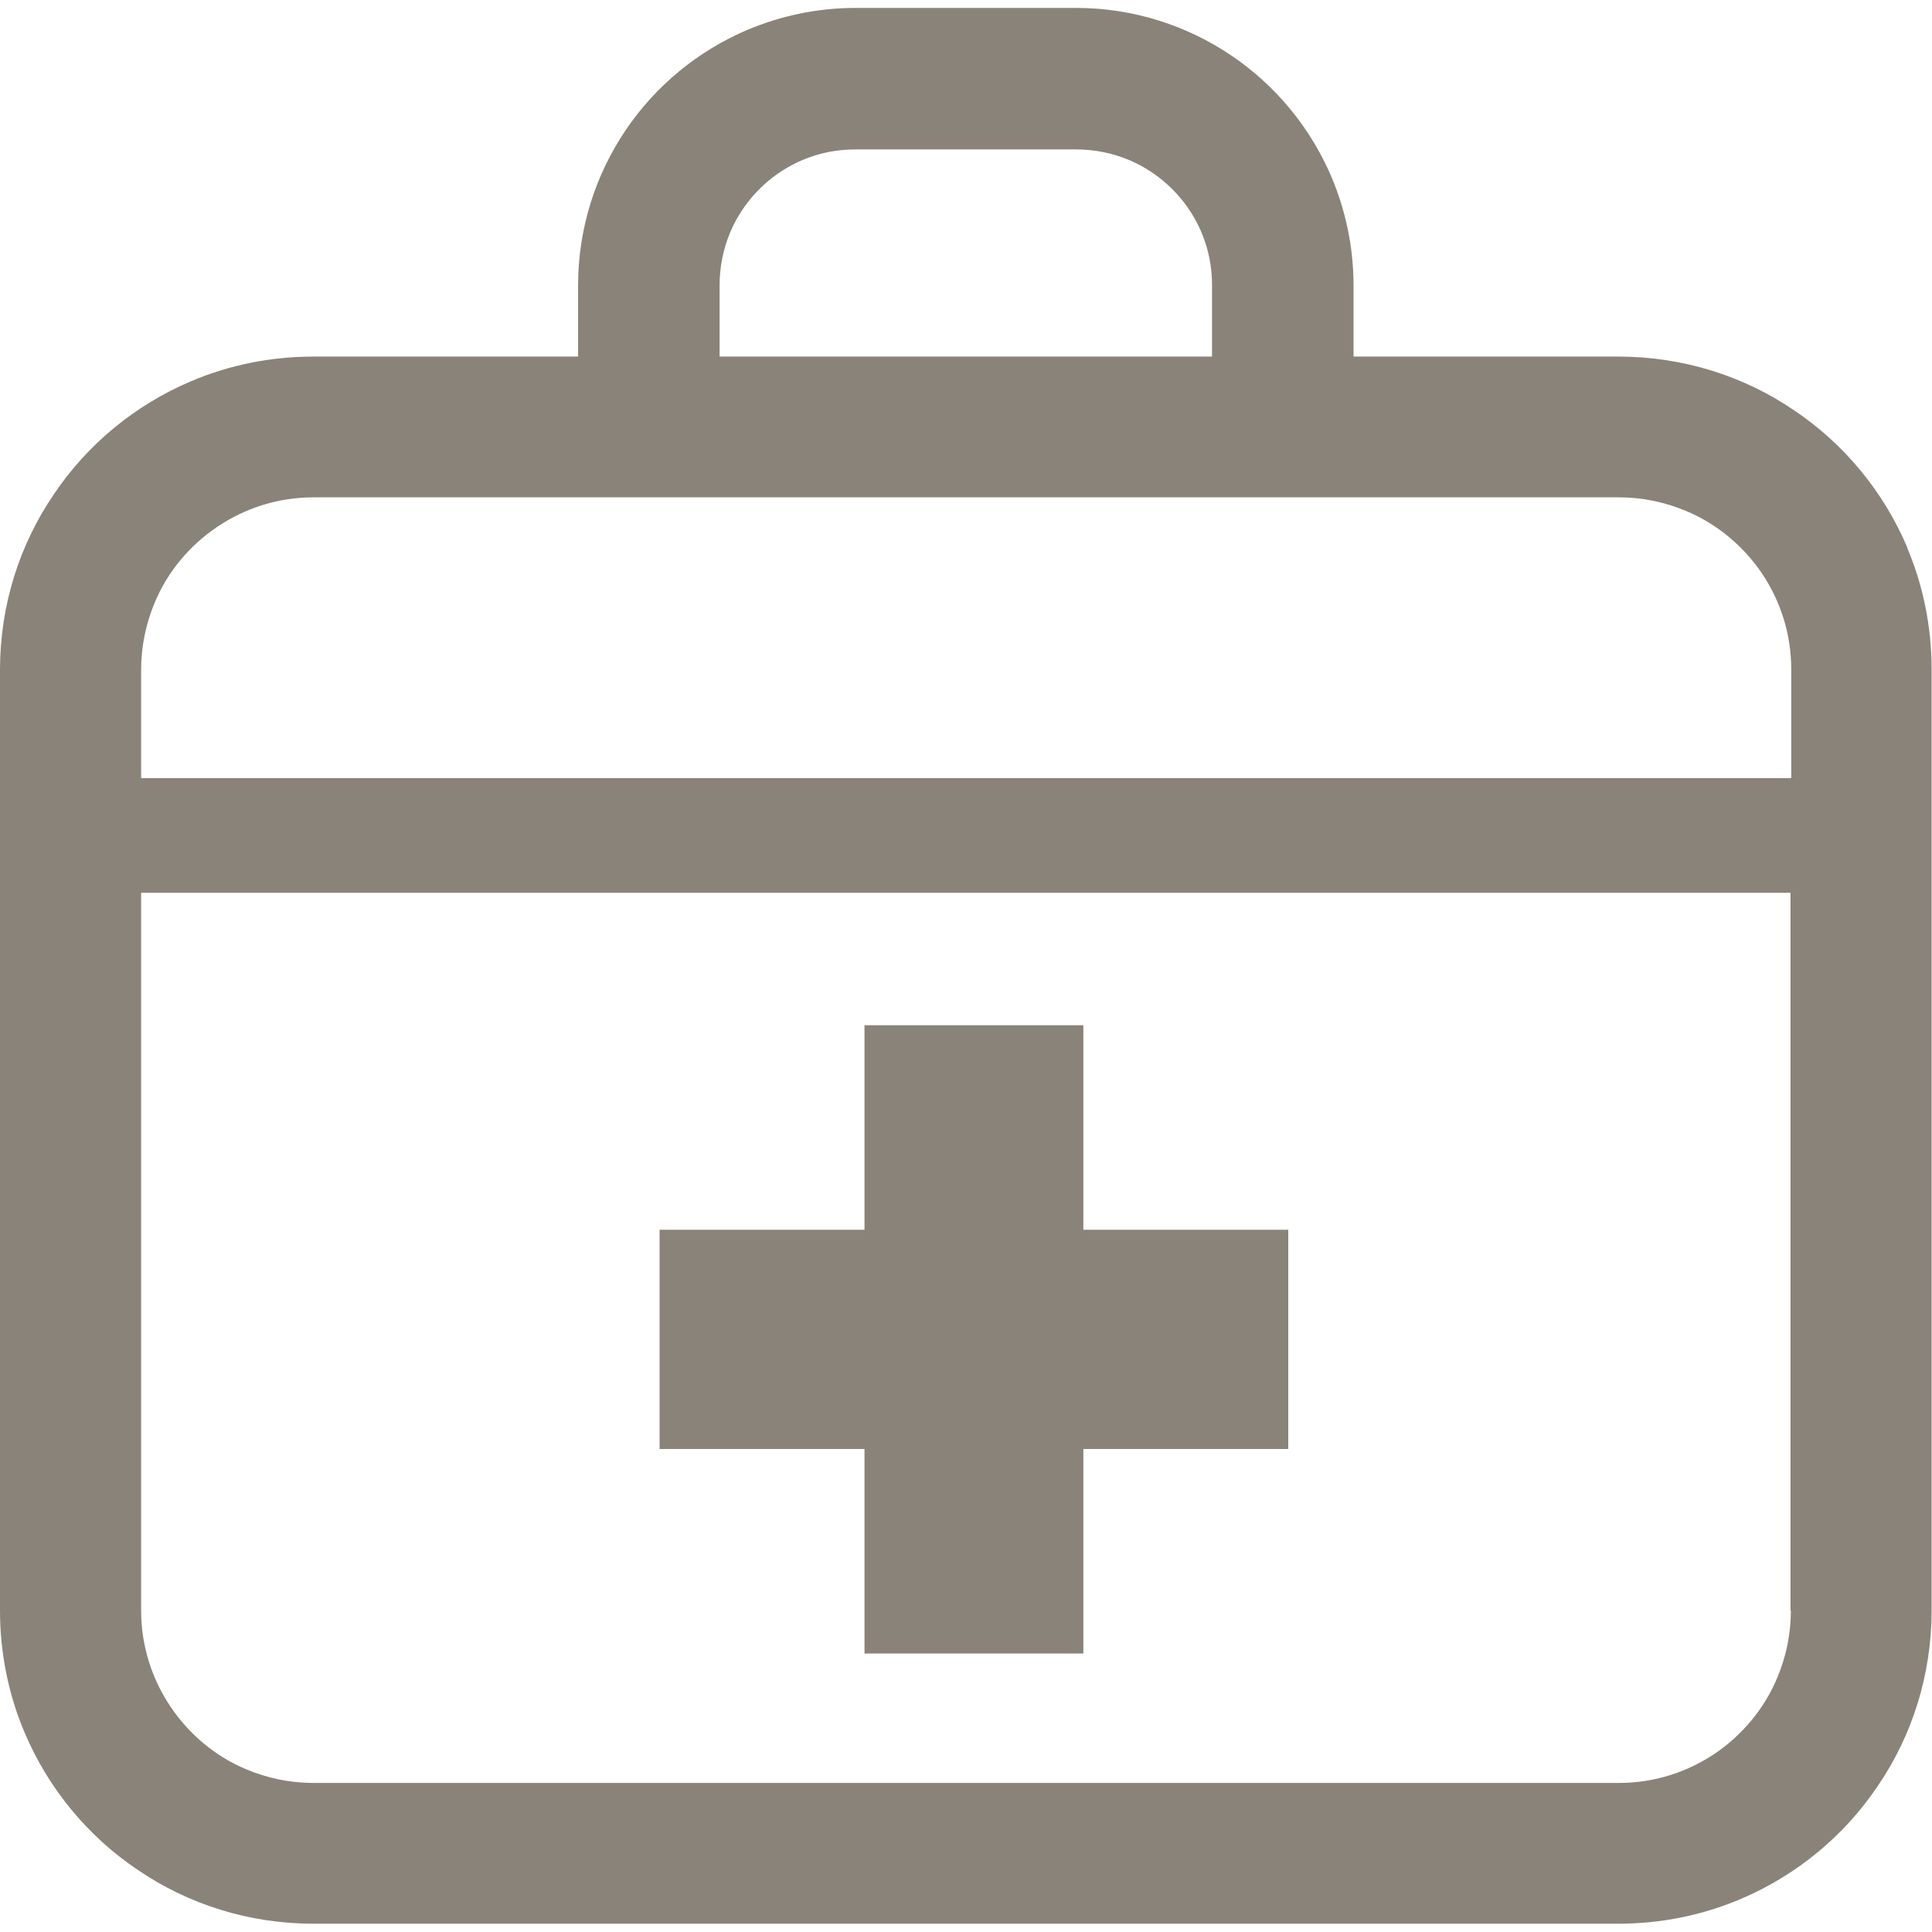
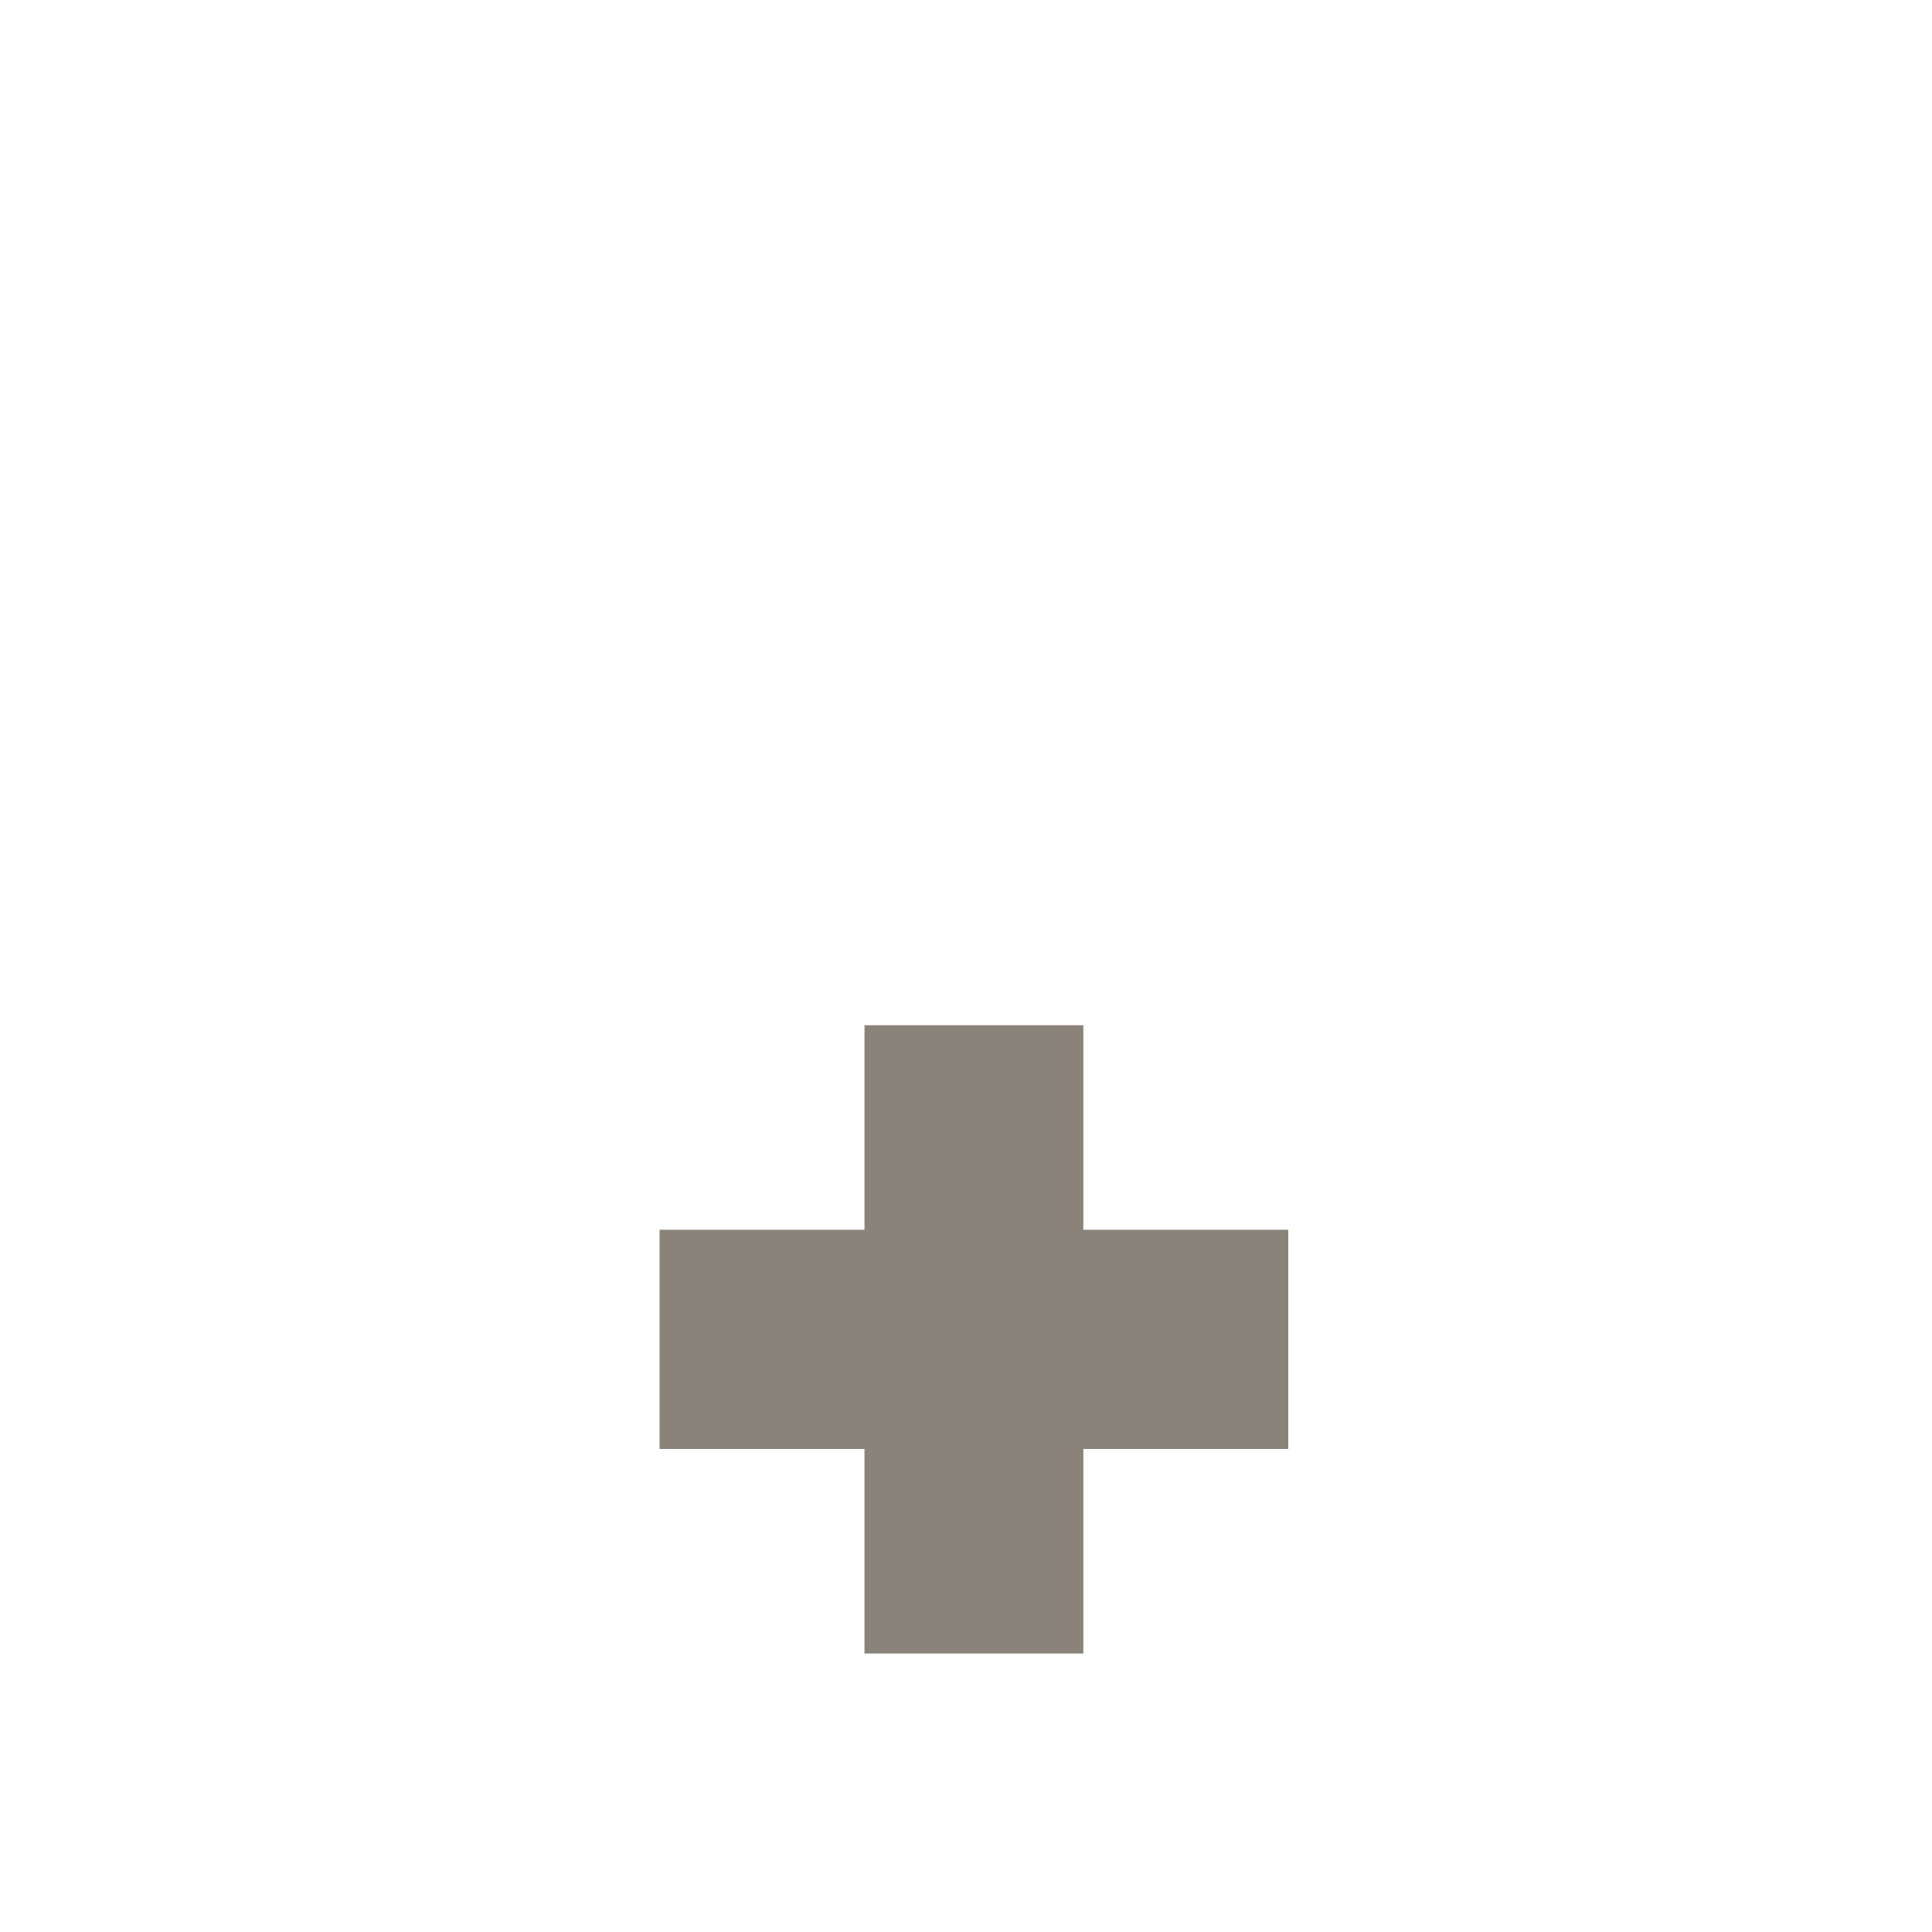
<svg xmlns="http://www.w3.org/2000/svg" id="_x32_" version="1.1" viewBox="0 0 512 512">
  <defs>
    <style>
      .st0 {
        fill: #8a8379;
      }
    </style>
  </defs>
-   <path class="st0" d="M505.5,145.2c-6.3-14.9-16.8-27.6-30.1-36.5-13.2-9-29.3-14.2-46.5-14.2h-70.2v-18.9c0-10.1-2.1-19.8-5.8-28.6-5.6-13.2-14.9-24.4-26.6-32.3-11.7-7.9-25.9-12.6-41.1-12.6h-58.5c-10.1,0-19.8,2.1-28.6,5.8-13.2,5.6-24.4,14.9-32.3,26.6-7.9,11.7-12.6,25.9-12.6,41.1v18.9h-70.2c-11.4,0-22.4,2.3-32.3,6.5-14.9,6.3-27.6,16.8-36.5,30.1C5.2,144.3,0,160.4,0,177.5v249.3c0,11.4,2.3,22.4,6.5,32.3,6.3,14.9,16.8,27.6,30.1,36.5,13.2,9,29.3,14.2,46.4,14.2h345.9c11.4,0,22.4-2.3,32.3-6.5,14.9-6.3,27.6-16.8,36.5-30.1,9-13.2,14.2-29.3,14.2-46.5v-249.3c0-11.4-2.3-22.4-6.5-32.3ZM190.7,75.6c0-5,1-9.7,2.8-14,2.7-6.4,7.3-12,13.1-15.9,5.8-3.9,12.6-6.1,20.1-6.1h58.5c5,0,9.7,1,14,2.8,6.4,2.7,12,7.3,15.9,13.1,3.9,5.8,6.1,12.6,6.1,20.1v18.9h-130.5v-18.9ZM474.6,426.8c0,6.4-1.3,12.3-3.6,17.8-3.4,8.2-9.3,15.2-16.5,20.1-7.3,4.9-16,7.8-25.5,7.8H83.1c-6.4,0-12.3-1.3-17.8-3.6-8.2-3.4-15.2-9.3-20.1-16.6-4.9-7.3-7.8-16-7.8-25.5v-190.2h437.1v190.2h0ZM474.6,206.2H37.4v-28.7c0-6.3,1.3-12.3,3.6-17.8,3.4-8.2,9.3-15.2,16.6-20.1,7.3-4.9,16-7.8,25.5-7.8h345.9c6.4,0,12.3,1.3,17.8,3.6,8.2,3.4,15.2,9.3,20.1,16.5,4.9,7.3,7.8,16,7.8,25.5v28.7h0Z" />
  <polygon class="st0" points="229.1 438.2 287.1 438.2 287.1 384 341.4 384 341.4 325.9 287.1 325.9 287.1 271.7 229.1 271.7 229.1 325.9 174.8 325.9 174.8 384 229.1 384 229.1 438.2" />
</svg>